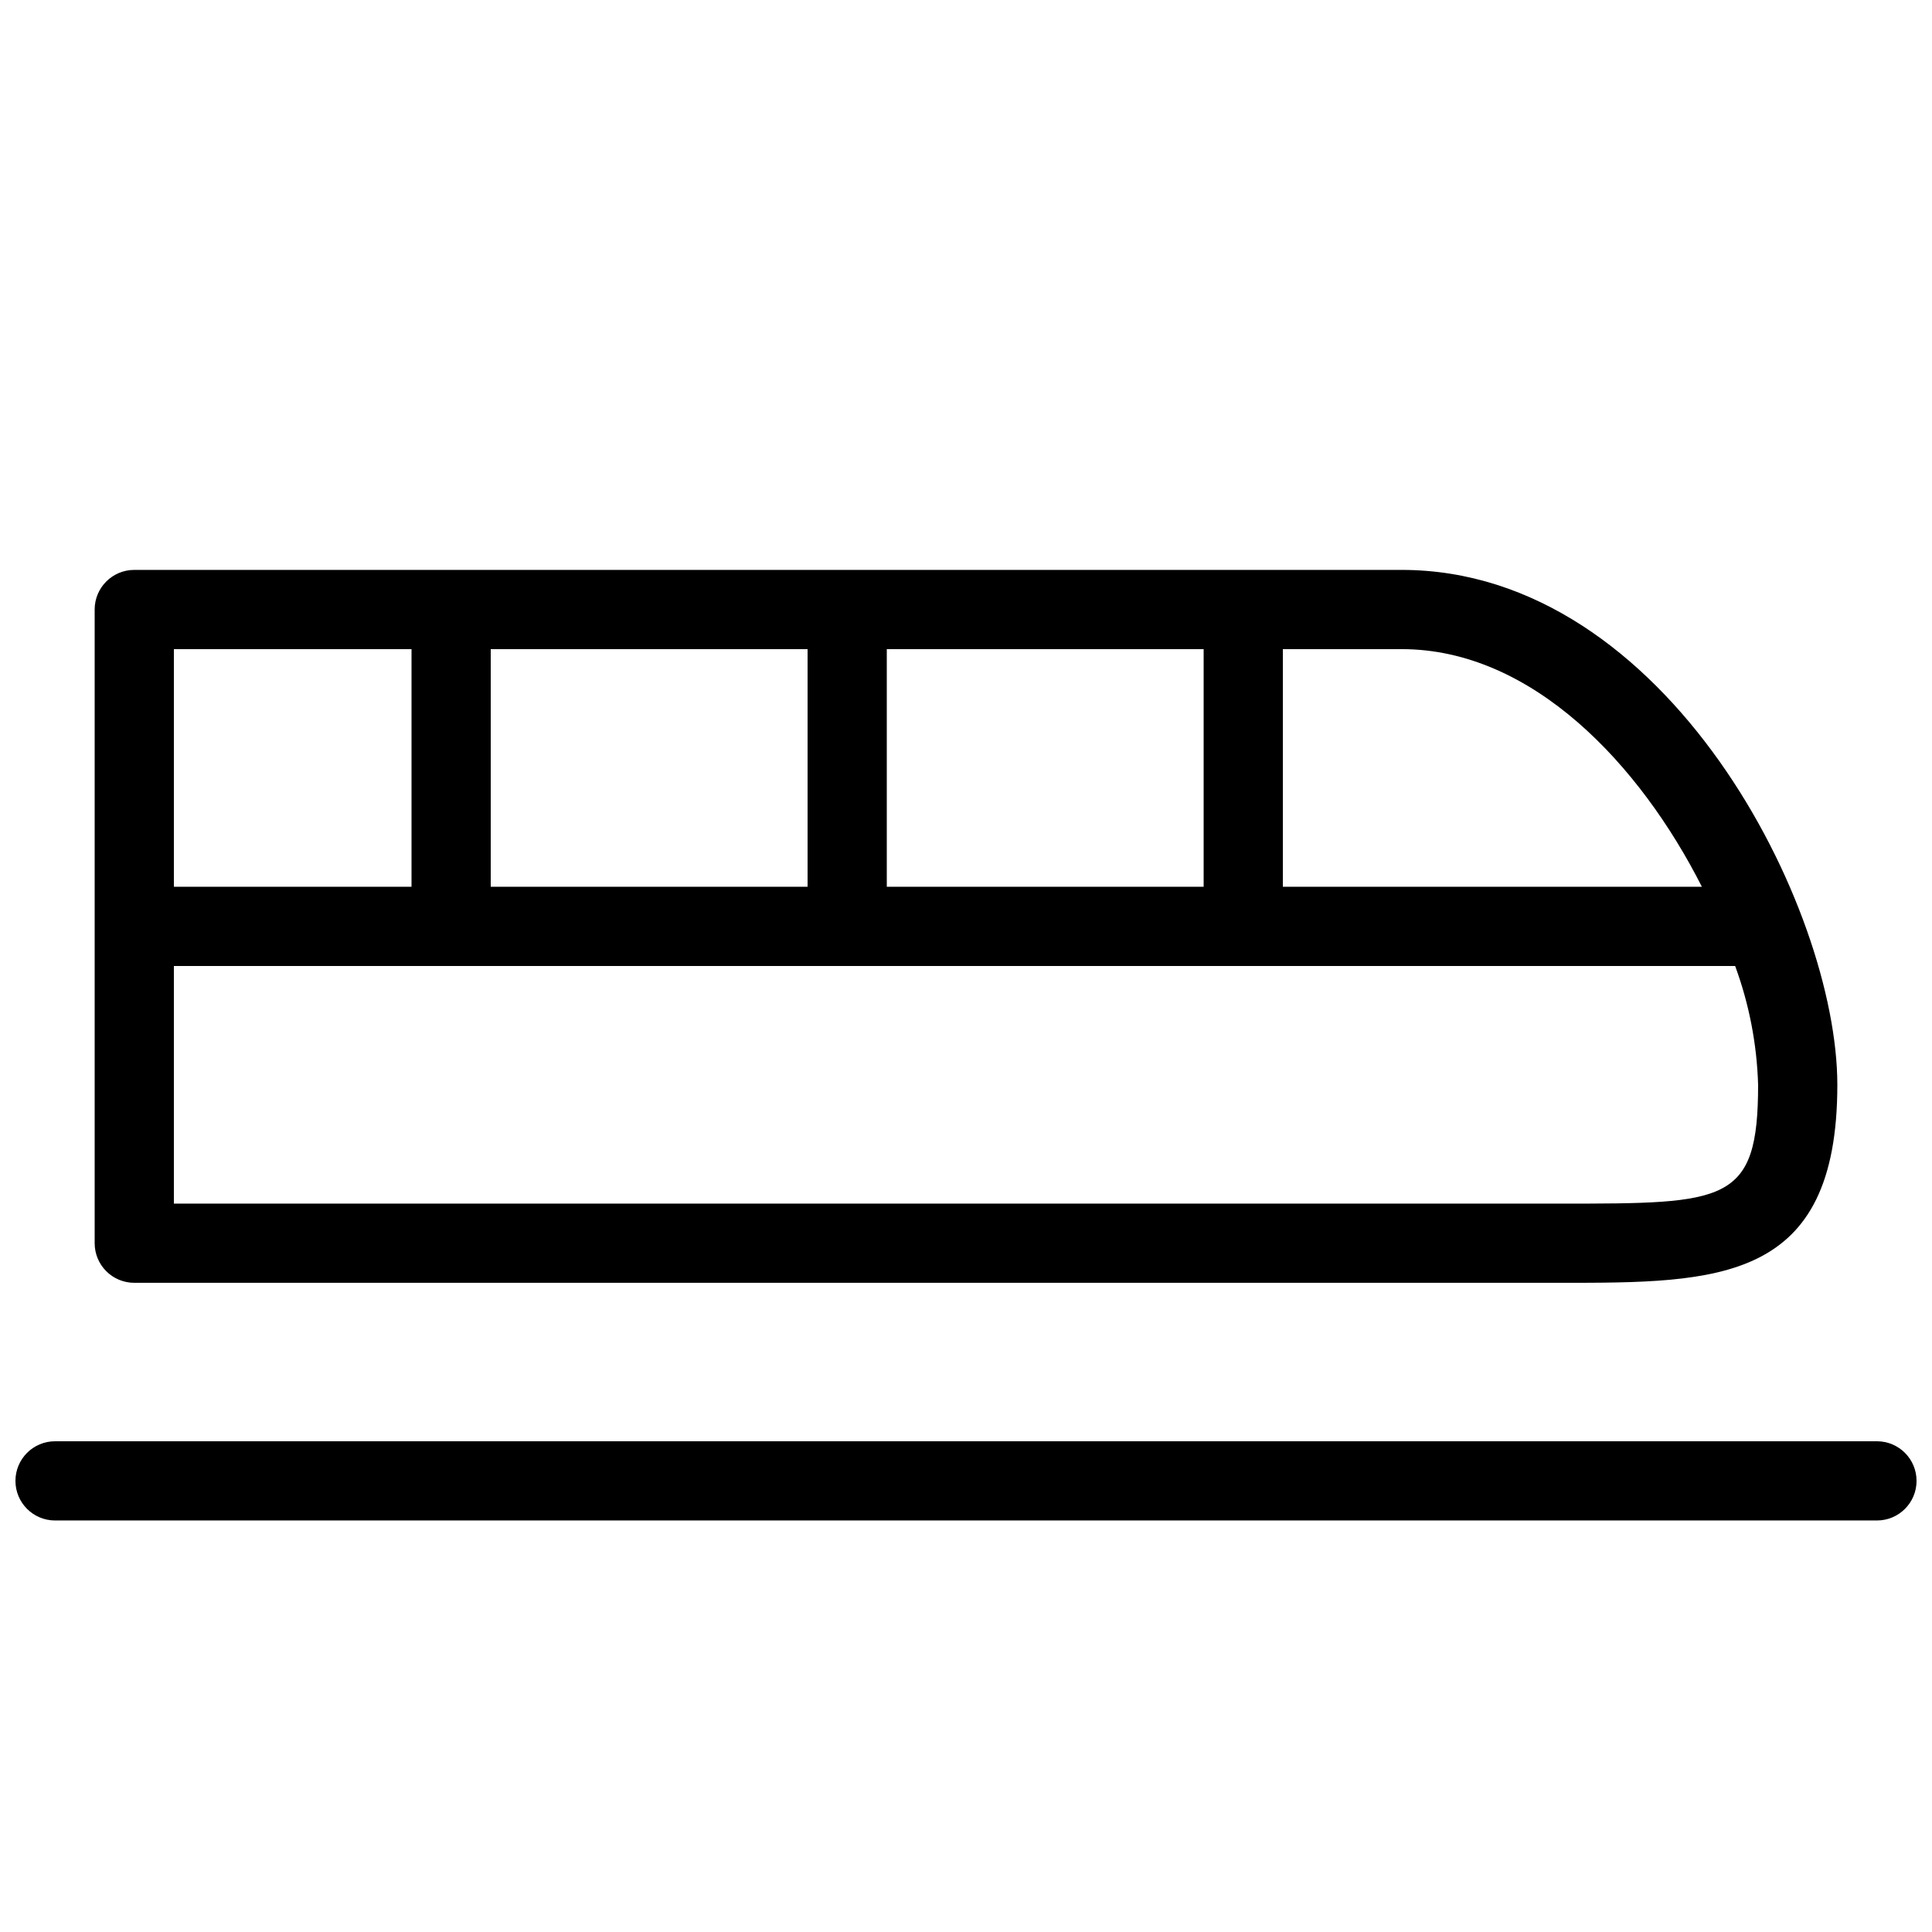
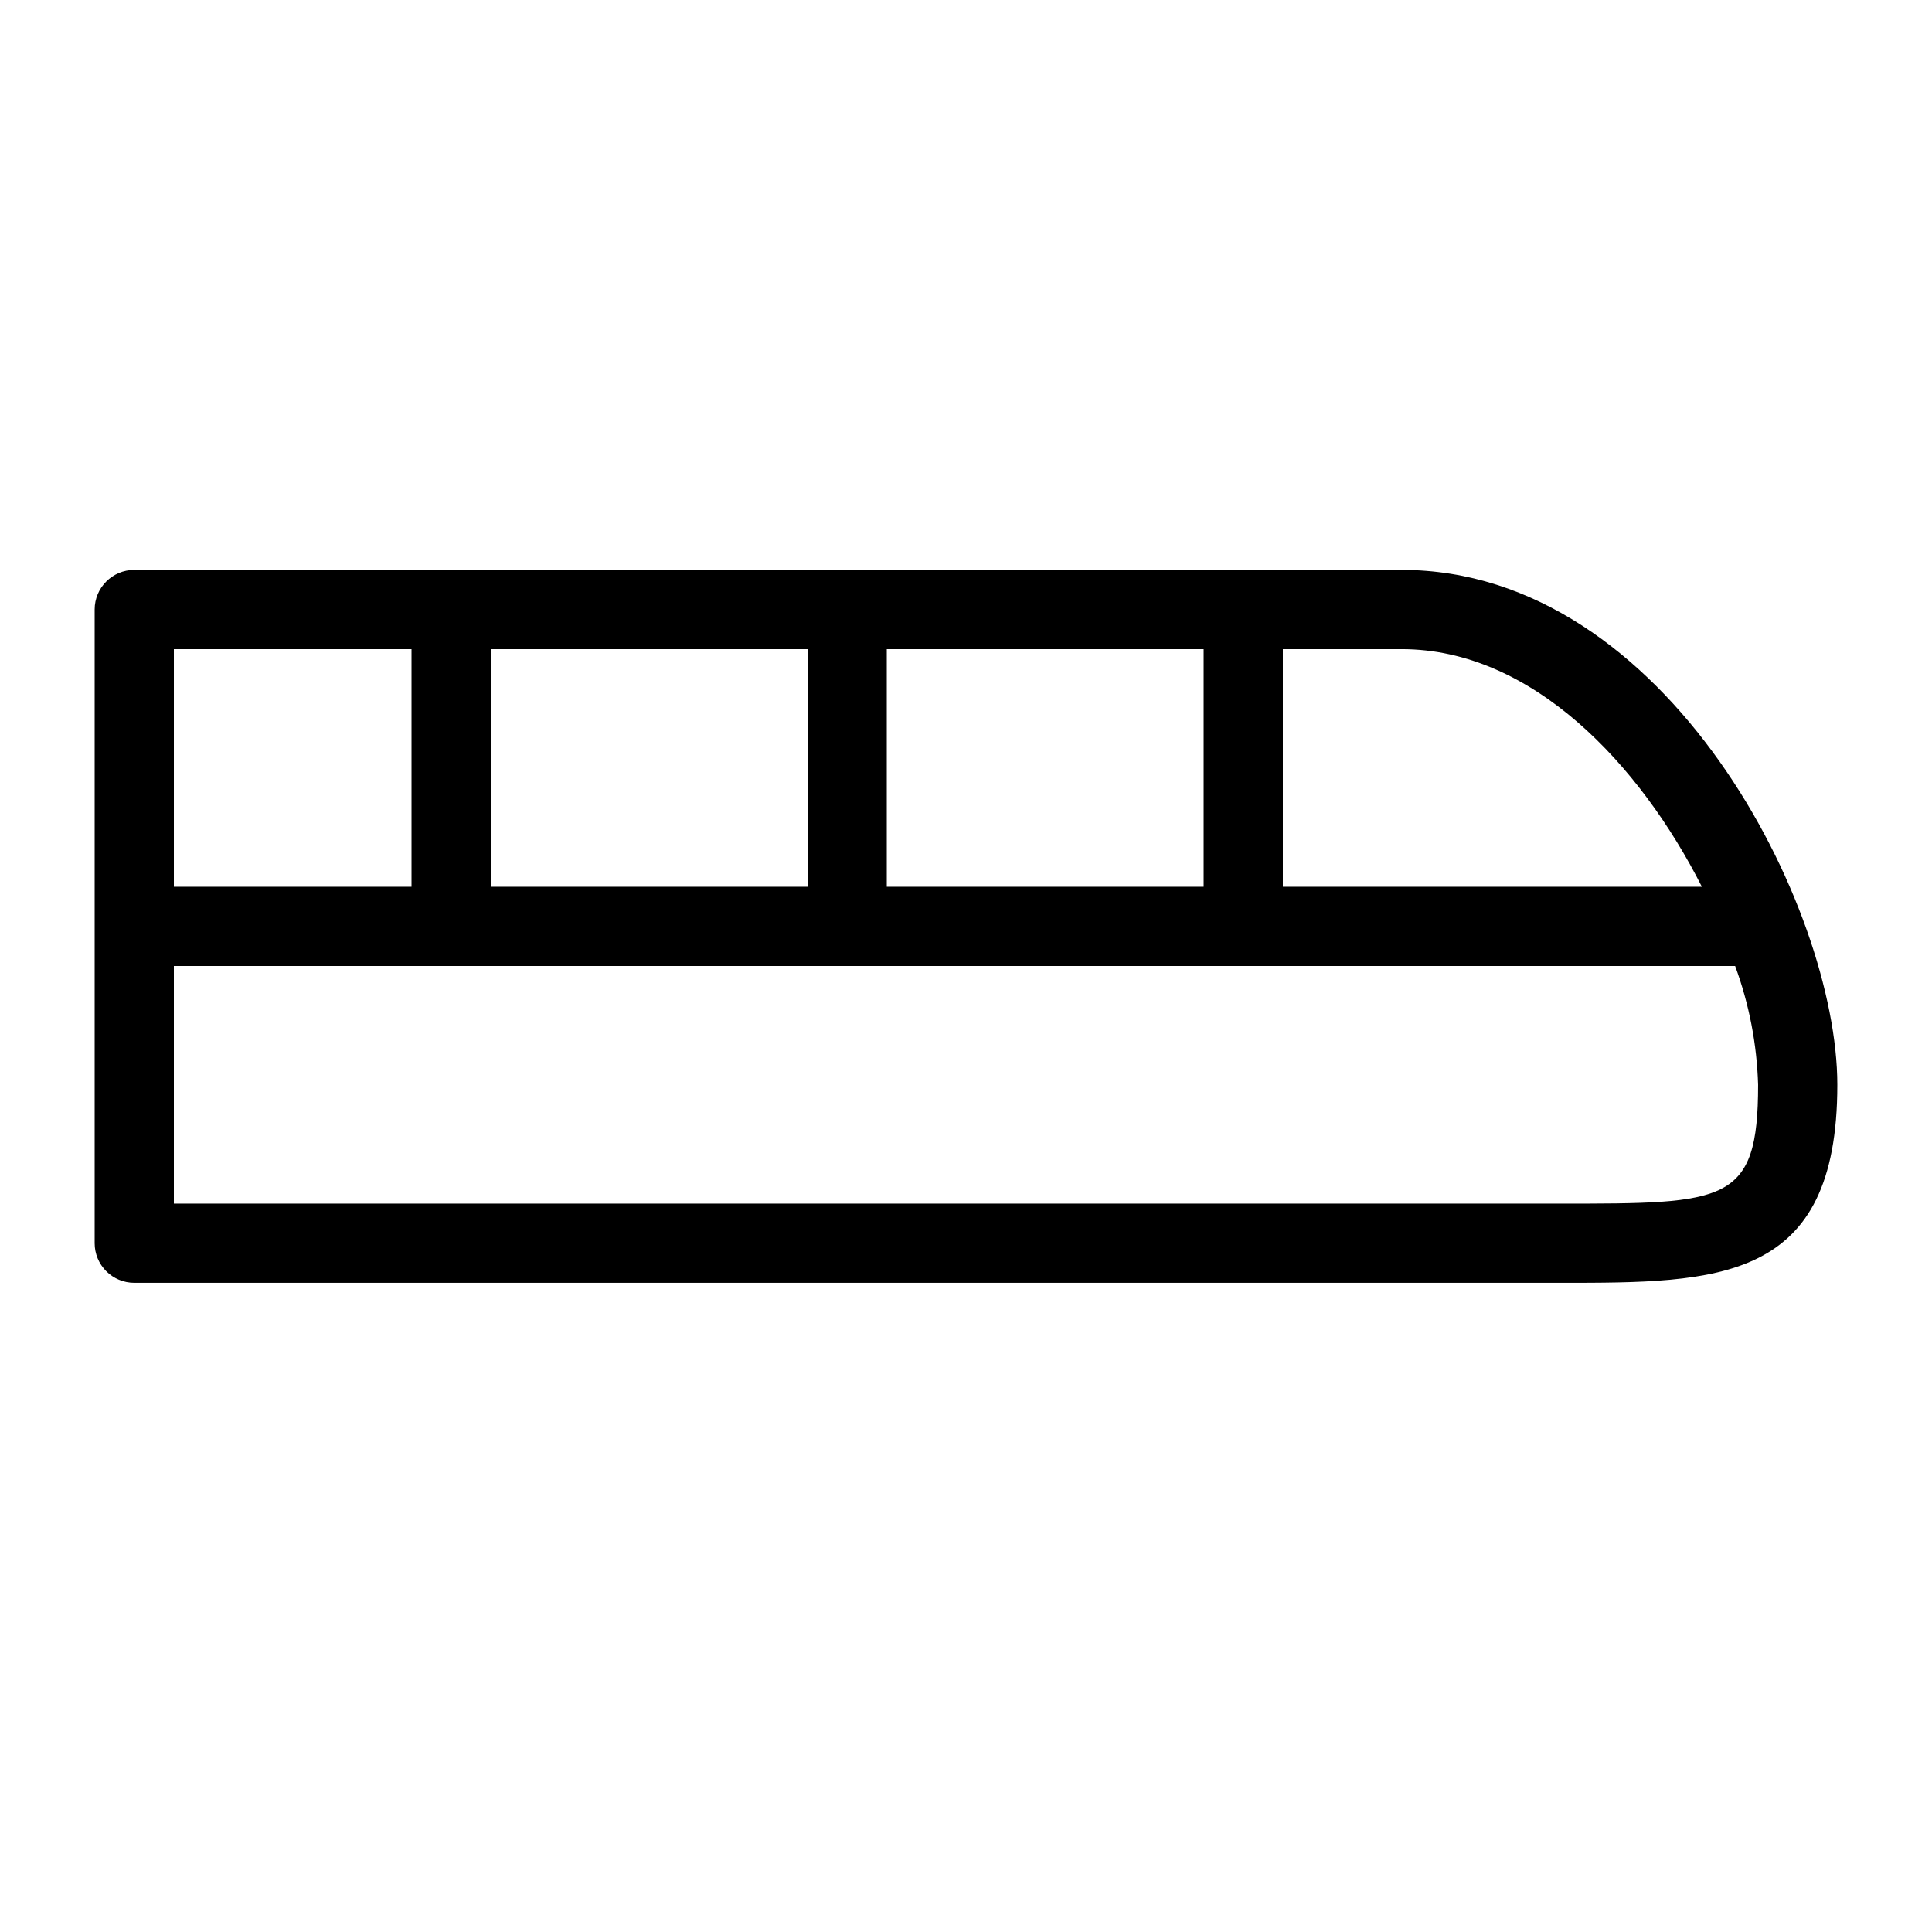
<svg xmlns="http://www.w3.org/2000/svg" width="800px" height="800px" version="1.1" viewBox="144 144 512 512">
  <defs>
    <clipPath id="a">
      <path d="m148.09 525h503.81v22h-503.81z" />
    </clipPath>
  </defs>
  <path d="m179.58 483.96h377.86c41.984 0 73.473 0 73.473-52.48 0-46.809-44.922-136.45-115.46-136.45h-335.87c-5.797 0-10.496 4.699-10.496 10.496v167.94c0 2.781 1.105 5.453 3.074 7.418 1.969 1.969 4.637 3.074 7.422 3.074zm377.86-20.992-367.36 0.004v-62.977h413.75c3.715 10.098 5.769 20.73 6.086 31.488 0 31.488-8.395 31.488-52.48 31.488zm-178.43-83.965v-62.977h83.969v62.977zm-20.992 0h-83.969v-62.977h83.969zm237 0h-111.05v-62.977h31.488c34.637 0 63.188 30.648 79.562 62.977zm-341.96-62.977v62.977h-62.977v-62.977z" />
  <g clip-path="url(#a)">
-     <path d="m641.41 525.95h-482.82c-5.797 0-10.496 4.699-10.496 10.496 0 5.797 4.699 10.496 10.496 10.496h482.82c5.797 0 10.496-4.699 10.496-10.496 0-5.797-4.699-10.496-10.496-10.496z" />
-   </g>
+     </g>
</svg>